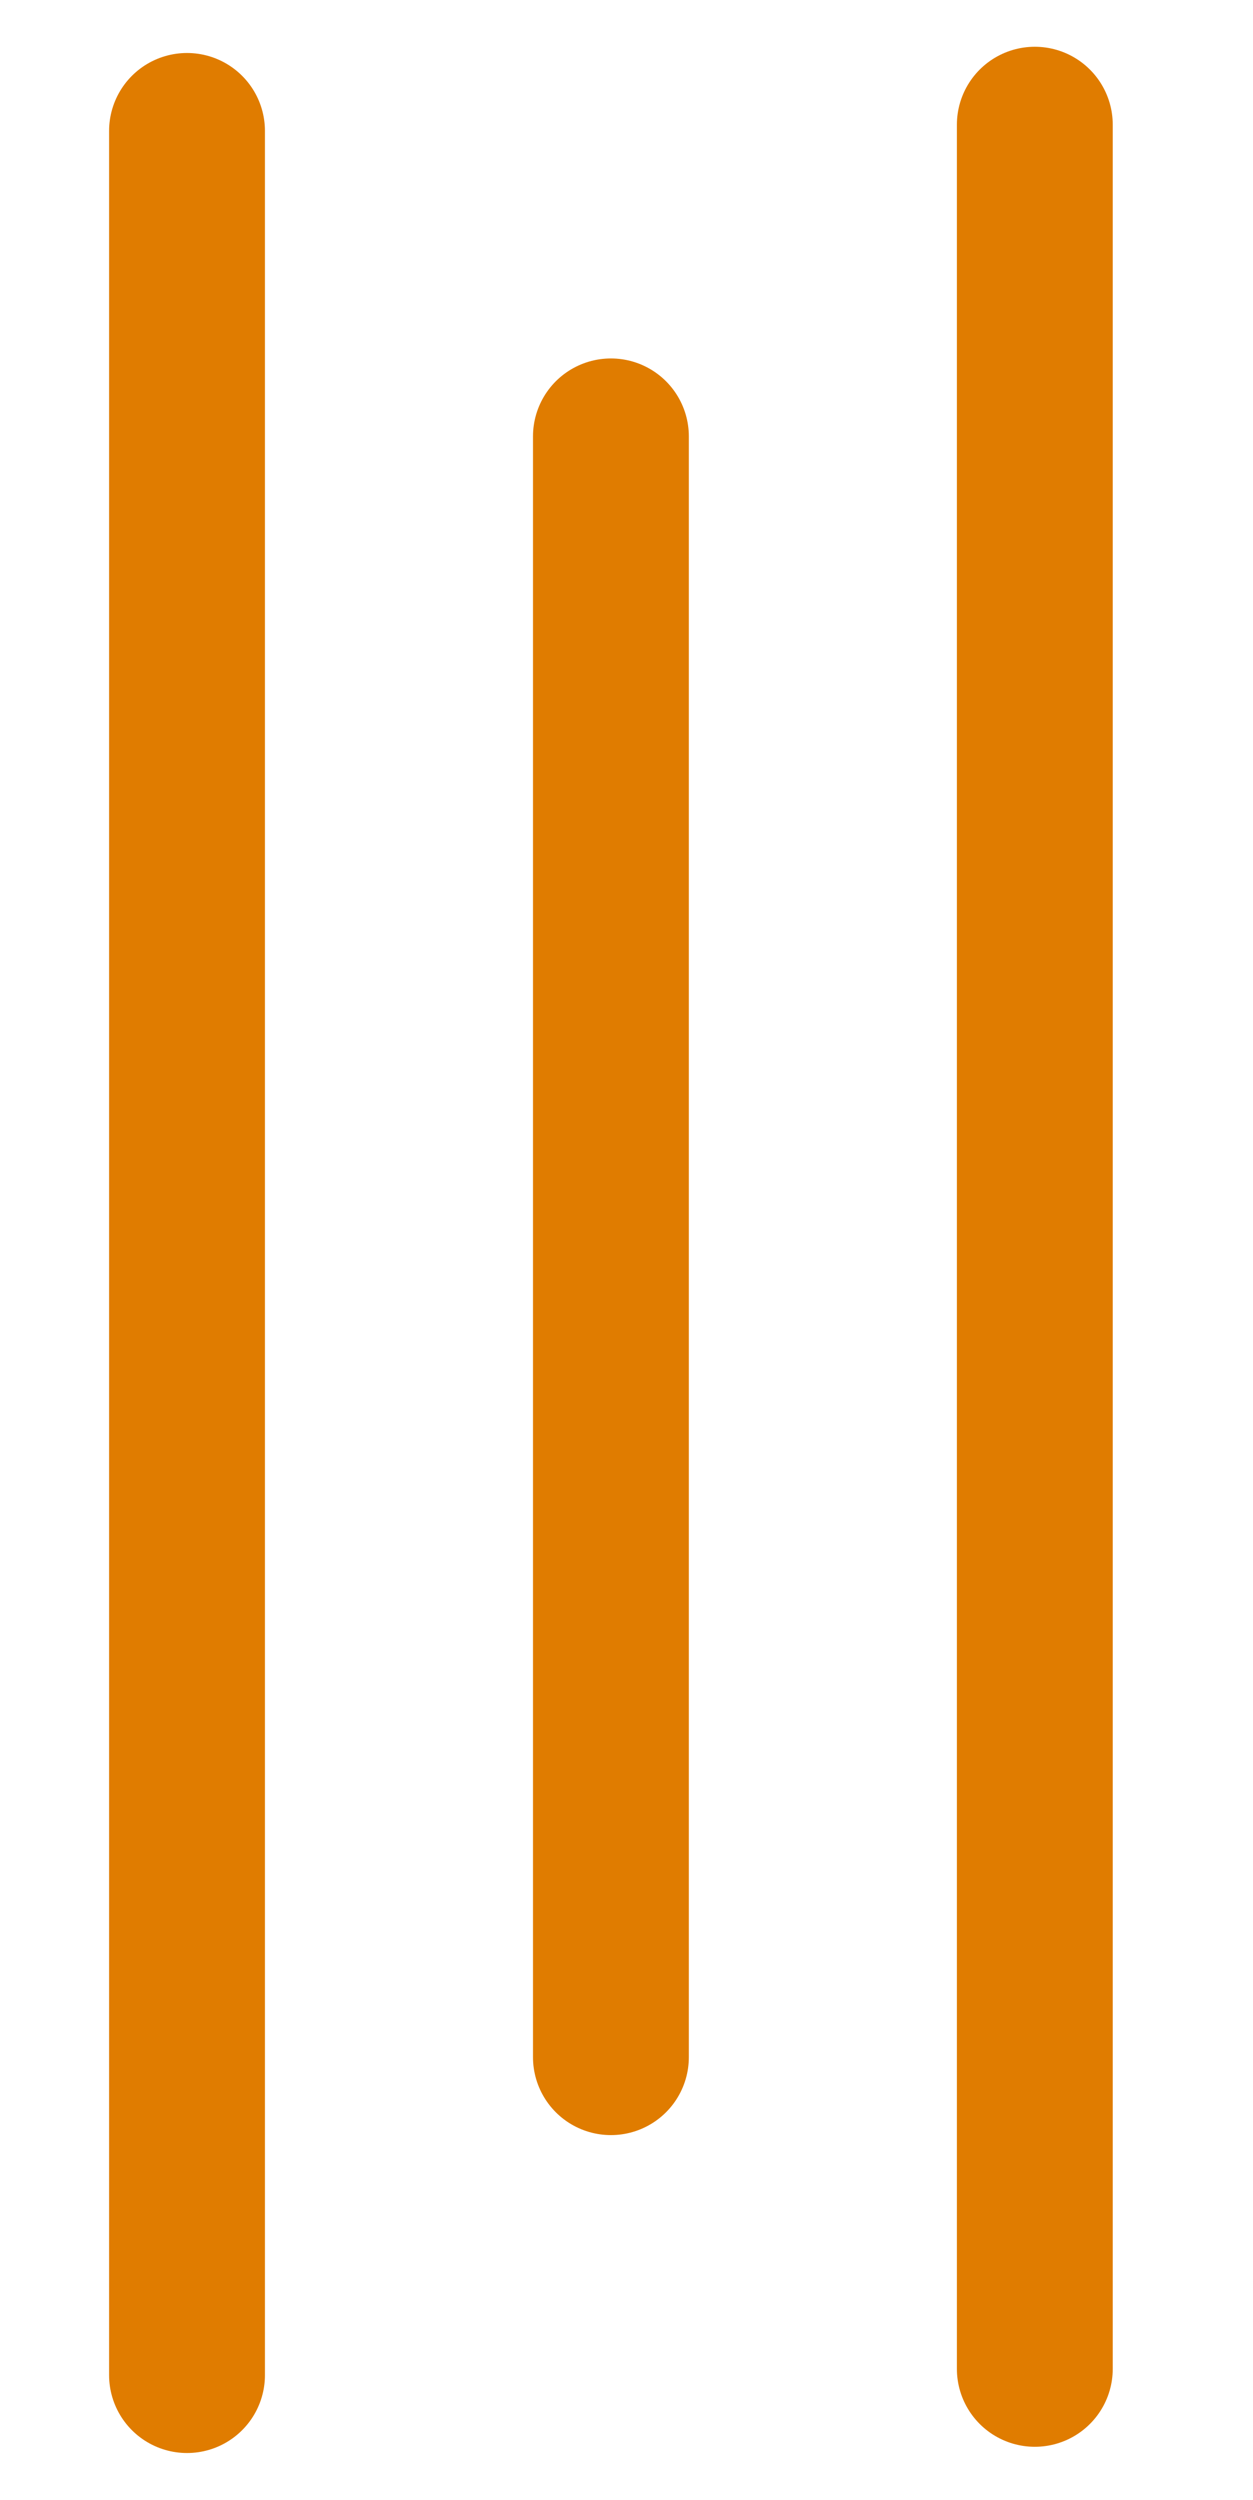
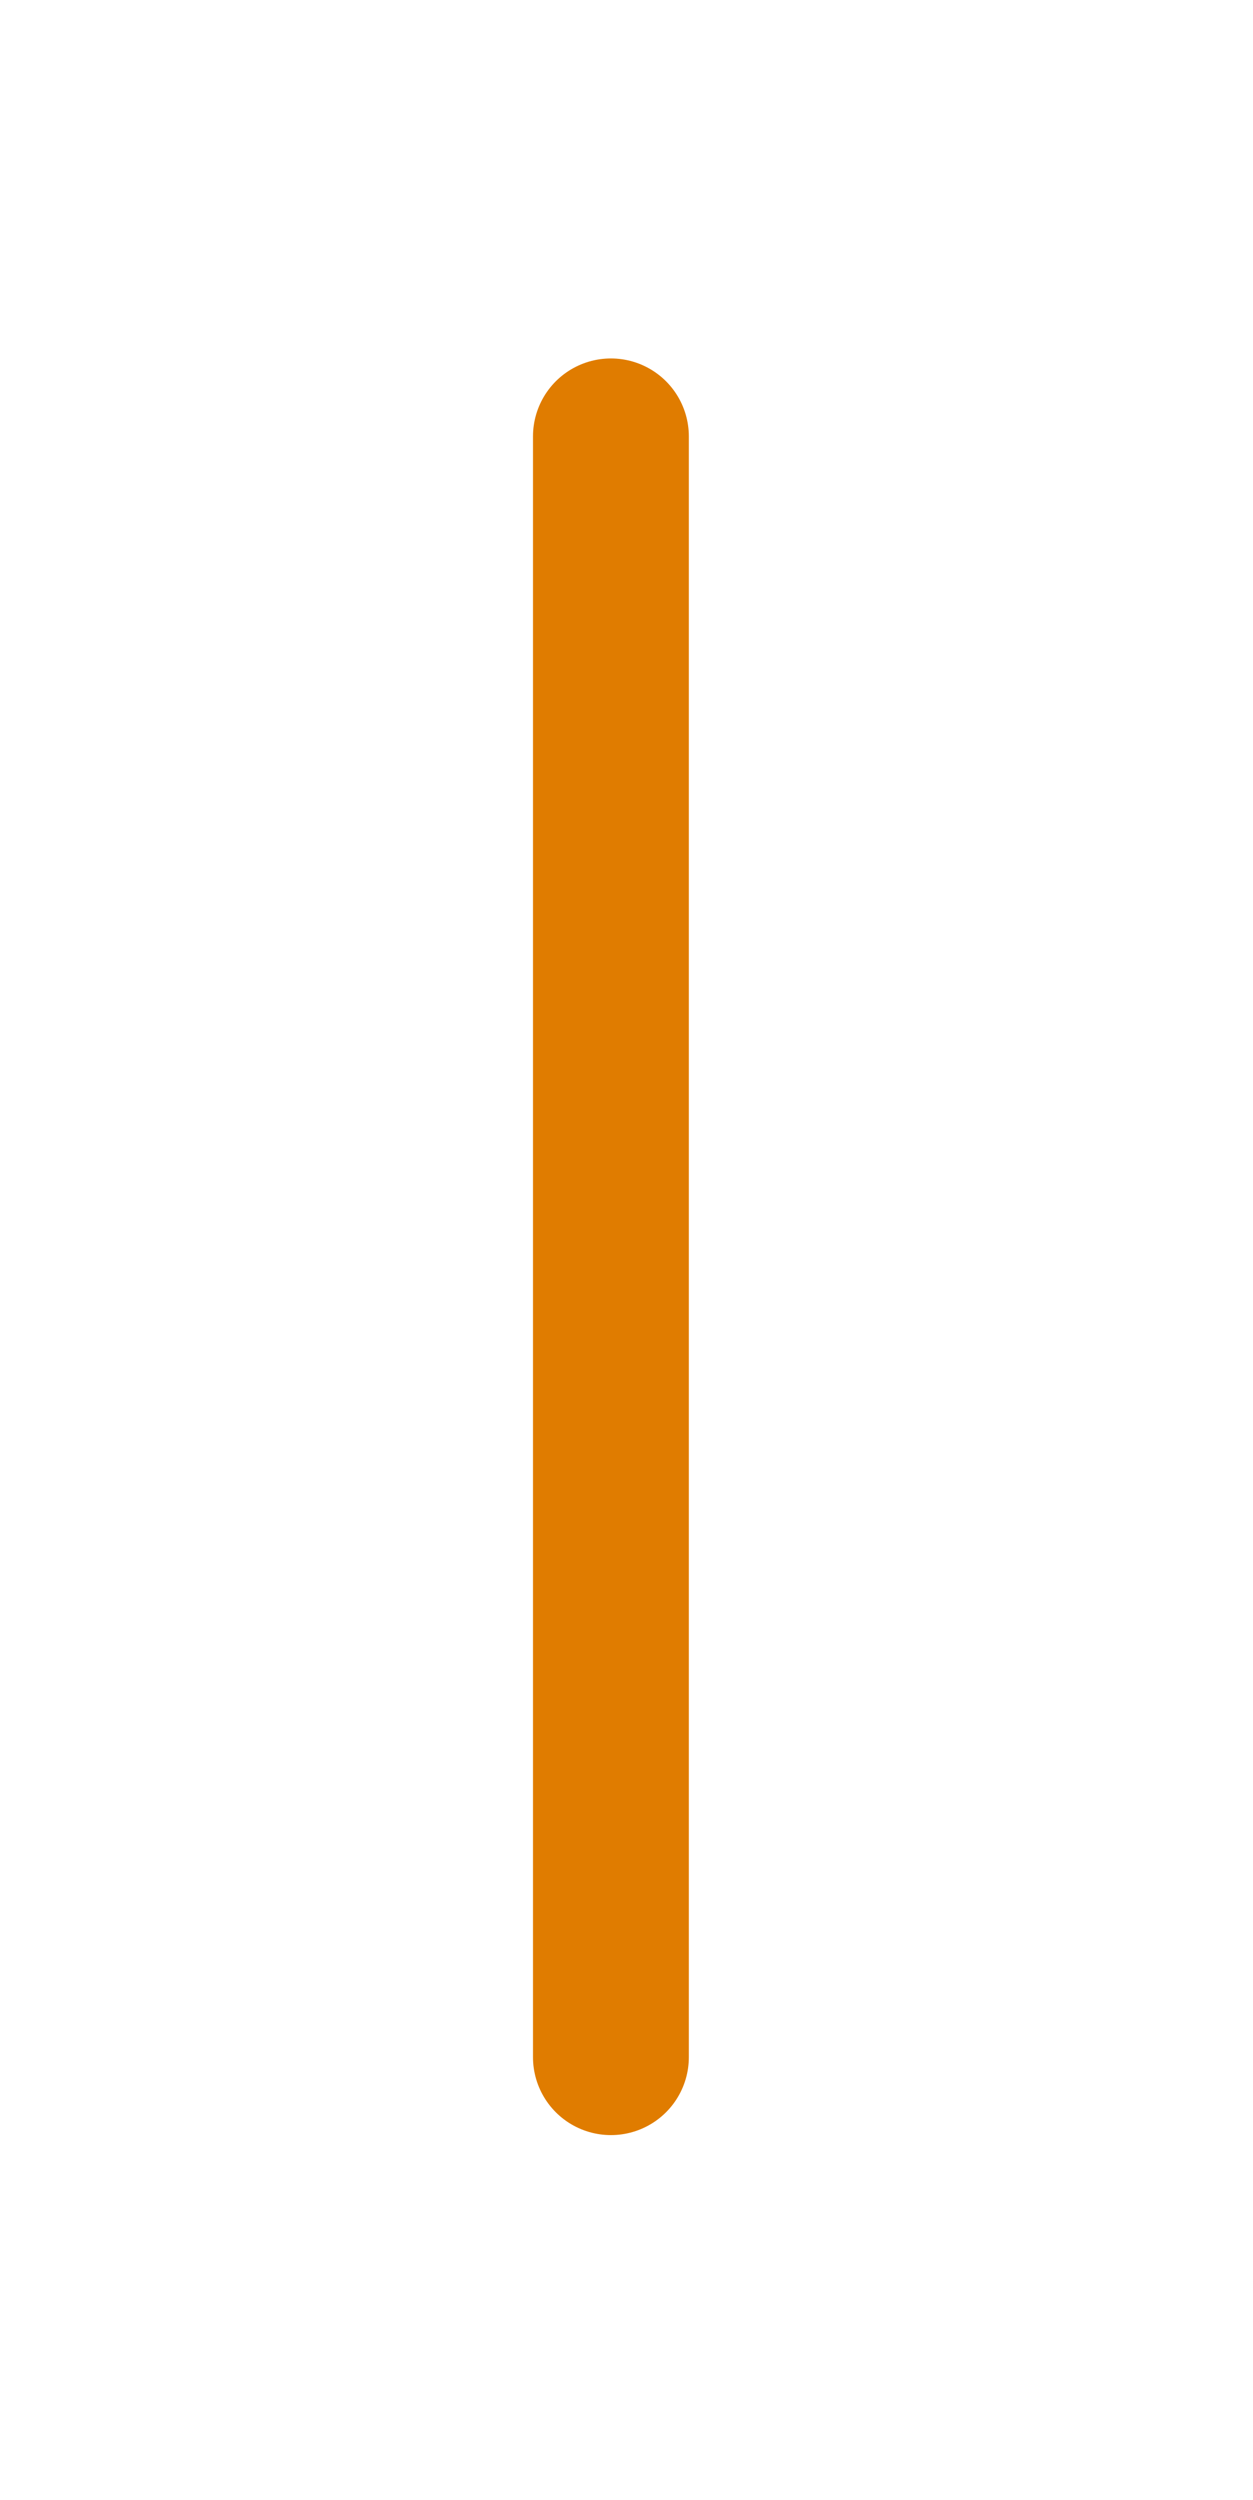
<svg xmlns="http://www.w3.org/2000/svg" version="1.1" id="Layer_1" x="0px" y="0px" viewBox="0 0 40.2 80.2" style="enable-background:new 0 0 40.2 80.2;" xml:space="preserve">
  <style type="text/css">
	.st0{fill:#FDF9F0;}
	.st1{opacity:0.4;fill:#D8D5A7;}
	.st2{opacity:0.4;fill:#FDF9F0;}
	.st3{opacity:0.4;}
	.st4{fill:#FDF9F0;}
	.st5{opacity:0.6;}
	.st6{fill:#80C7BC;}
	.st7{fill:#E07C00;}
	.st8{fill:#80C7BC;}
	.st9{fill:#727276;}
	.st10{fill:#292E33;}
	.st11{fill:#E07C00;}
	.st12{fill:url(#SVGID_1_);}
	.st13{fill:url(#SVGID_2_);}
	.st14{fill:url(#SVGID_3_);}
	.st15{fill:url(#SVGID_4_);}
	.st16{fill:#D1AF7C;}
	.st17{fill:#00001C;}
	.st18{fill:#8C6449;}
	.st19{fill:url(#SVGID_5_);}
	.st20{fill:url(#SVGID_6_);}
	.st21{fill:url(#SVGID_7_);}
	.st22{fill:url(#SVGID_8_);}
	.st23{fill:none;}
	.st24{fill:url(#SVGID_9_);}
	.st25{fill:url(#SVGID_10_);}
	.st26{fill:#517031;}
	.st27{fill:url(#SVGID_11_);}
	.st28{fill:url(#SVGID_12_);}
	.st29{fill:url(#SVGID_13_);}
	.st30{fill:url(#SVGID_14_);}
	.st31{fill:#8CA54C;}
	.st32{fill:none;stroke:#E07C00;stroke-width:3;stroke-linecap:round;stroke-linejoin:round;stroke-miterlimit:10;}
	.st33{fill:none;stroke:#FDF9F0;stroke-width:3;stroke-miterlimit:10;}
	.st34{fill:url(#SVGID_15_);}
	.st35{fill:url(#SVGID_16_);}
	.st36{fill:url(#SVGID_17_);}
	.st37{fill:url(#SVGID_18_);}
	.st38{fill:url(#SVGID_19_);}
	.st39{fill:url(#SVGID_20_);}
	.st40{fill:url(#SVGID_21_);}
	.st41{fill:url(#SVGID_22_);}
	.st42{fill:url(#SVGID_23_);}
	.st43{fill:url(#SVGID_24_);}
	.st44{fill:url(#SVGID_25_);}
	.st45{fill:url(#SVGID_26_);}
	.st46{fill:url(#SVGID_27_);}
	.st47{fill:url(#SVGID_28_);}
	.st48{fill:none;stroke:#000000;stroke-miterlimit:10;}
	.st49{fill:none;stroke:#80C7BC;stroke-miterlimit:10;}
	.st50{fill:url(#SVGID_35_);}
	.st51{fill:url(#SVGID_36_);}
	.st52{fill:url(#SVGID_37_);}
	.st53{fill:url(#SVGID_38_);}
	.st54{fill:url(#SVGID_39_);}
	.st55{fill:url(#SVGID_40_);}
	.st56{fill:url(#SVGID_41_);}
	.st57{fill:url(#SVGID_42_);}
	.st58{fill:url(#SVGID_43_);}
	.st59{fill:url(#SVGID_44_);}
	.st60{fill:url(#SVGID_45_);}
	.st61{fill:url(#SVGID_46_);}
	.st62{fill:url(#SVGID_47_);}
	.st63{fill:url(#SVGID_48_);}
	.st64{fill:none;stroke:#FDF9F0;stroke-miterlimit:10;}
	.st65{opacity:0.5;}
	.st66{fill:none;stroke:#FDF9F0;stroke-width:6;stroke-miterlimit:10;}
	.st67{fill:url(#SVGID_49_);}
	.st68{fill:url(#SVGID_50_);}
	.st69{fill:url(#SVGID_51_);}
	.st70{fill:url(#SVGID_52_);}
	.st71{fill:url(#SVGID_53_);}
	.st72{fill:url(#SVGID_54_);}
	.st73{fill:url(#SVGID_55_);}
	.st74{fill:url(#SVGID_56_);}
	.st75{fill:url(#SVGID_57_);}
	.st76{fill:url(#SVGID_58_);}
	.st77{fill:url(#SVGID_59_);}
	.st78{fill:url(#SVGID_60_);}
	.st79{fill:url(#SVGID_61_);}
	.st80{fill:url(#SVGID_62_);}
	.st81{fill:none;stroke:#E07C00;stroke-width:5;stroke-linecap:round;stroke-linejoin:round;stroke-miterlimit:10;}
	.st82{fill:#80C7BC;stroke:#80C7BC;stroke-miterlimit:10;}
	.st83{opacity:0.4;clip-path:url(#SVGID_64_);fill:#FDF9F0;}
	.st84{opacity:0.4;clip-path:url(#SVGID_66_);fill:#D8D5A7;}
	.st85{fill:#E8E8E8;}
	.st86{fill:#FFDDA8;}
	.st87{fill:#F9C98A;}
	.st88{fill:#BC7C46;}
	.st89{fill:#DDA866;}
	.st90{fill:#4F2E16;}
	.st91{fill:#A8632F;}
	.st92{fill:none;stroke:#80C7BC;stroke-width:2;stroke-miterlimit:10;}
	.st93{opacity:0.6;clip-path:url(#SVGID_68_);fill:#E07C00;}
</style>
  <g>
-     <line class="st81" x1="6" y1="4.2" x2="6" y2="76.2" />
    <line class="st81" x1="19.6" y1="14" x2="19.6" y2="66" />
-     <line class="st81" x1="33.2" y1="4" x2="33.2" y2="76" />
  </g>
</svg>